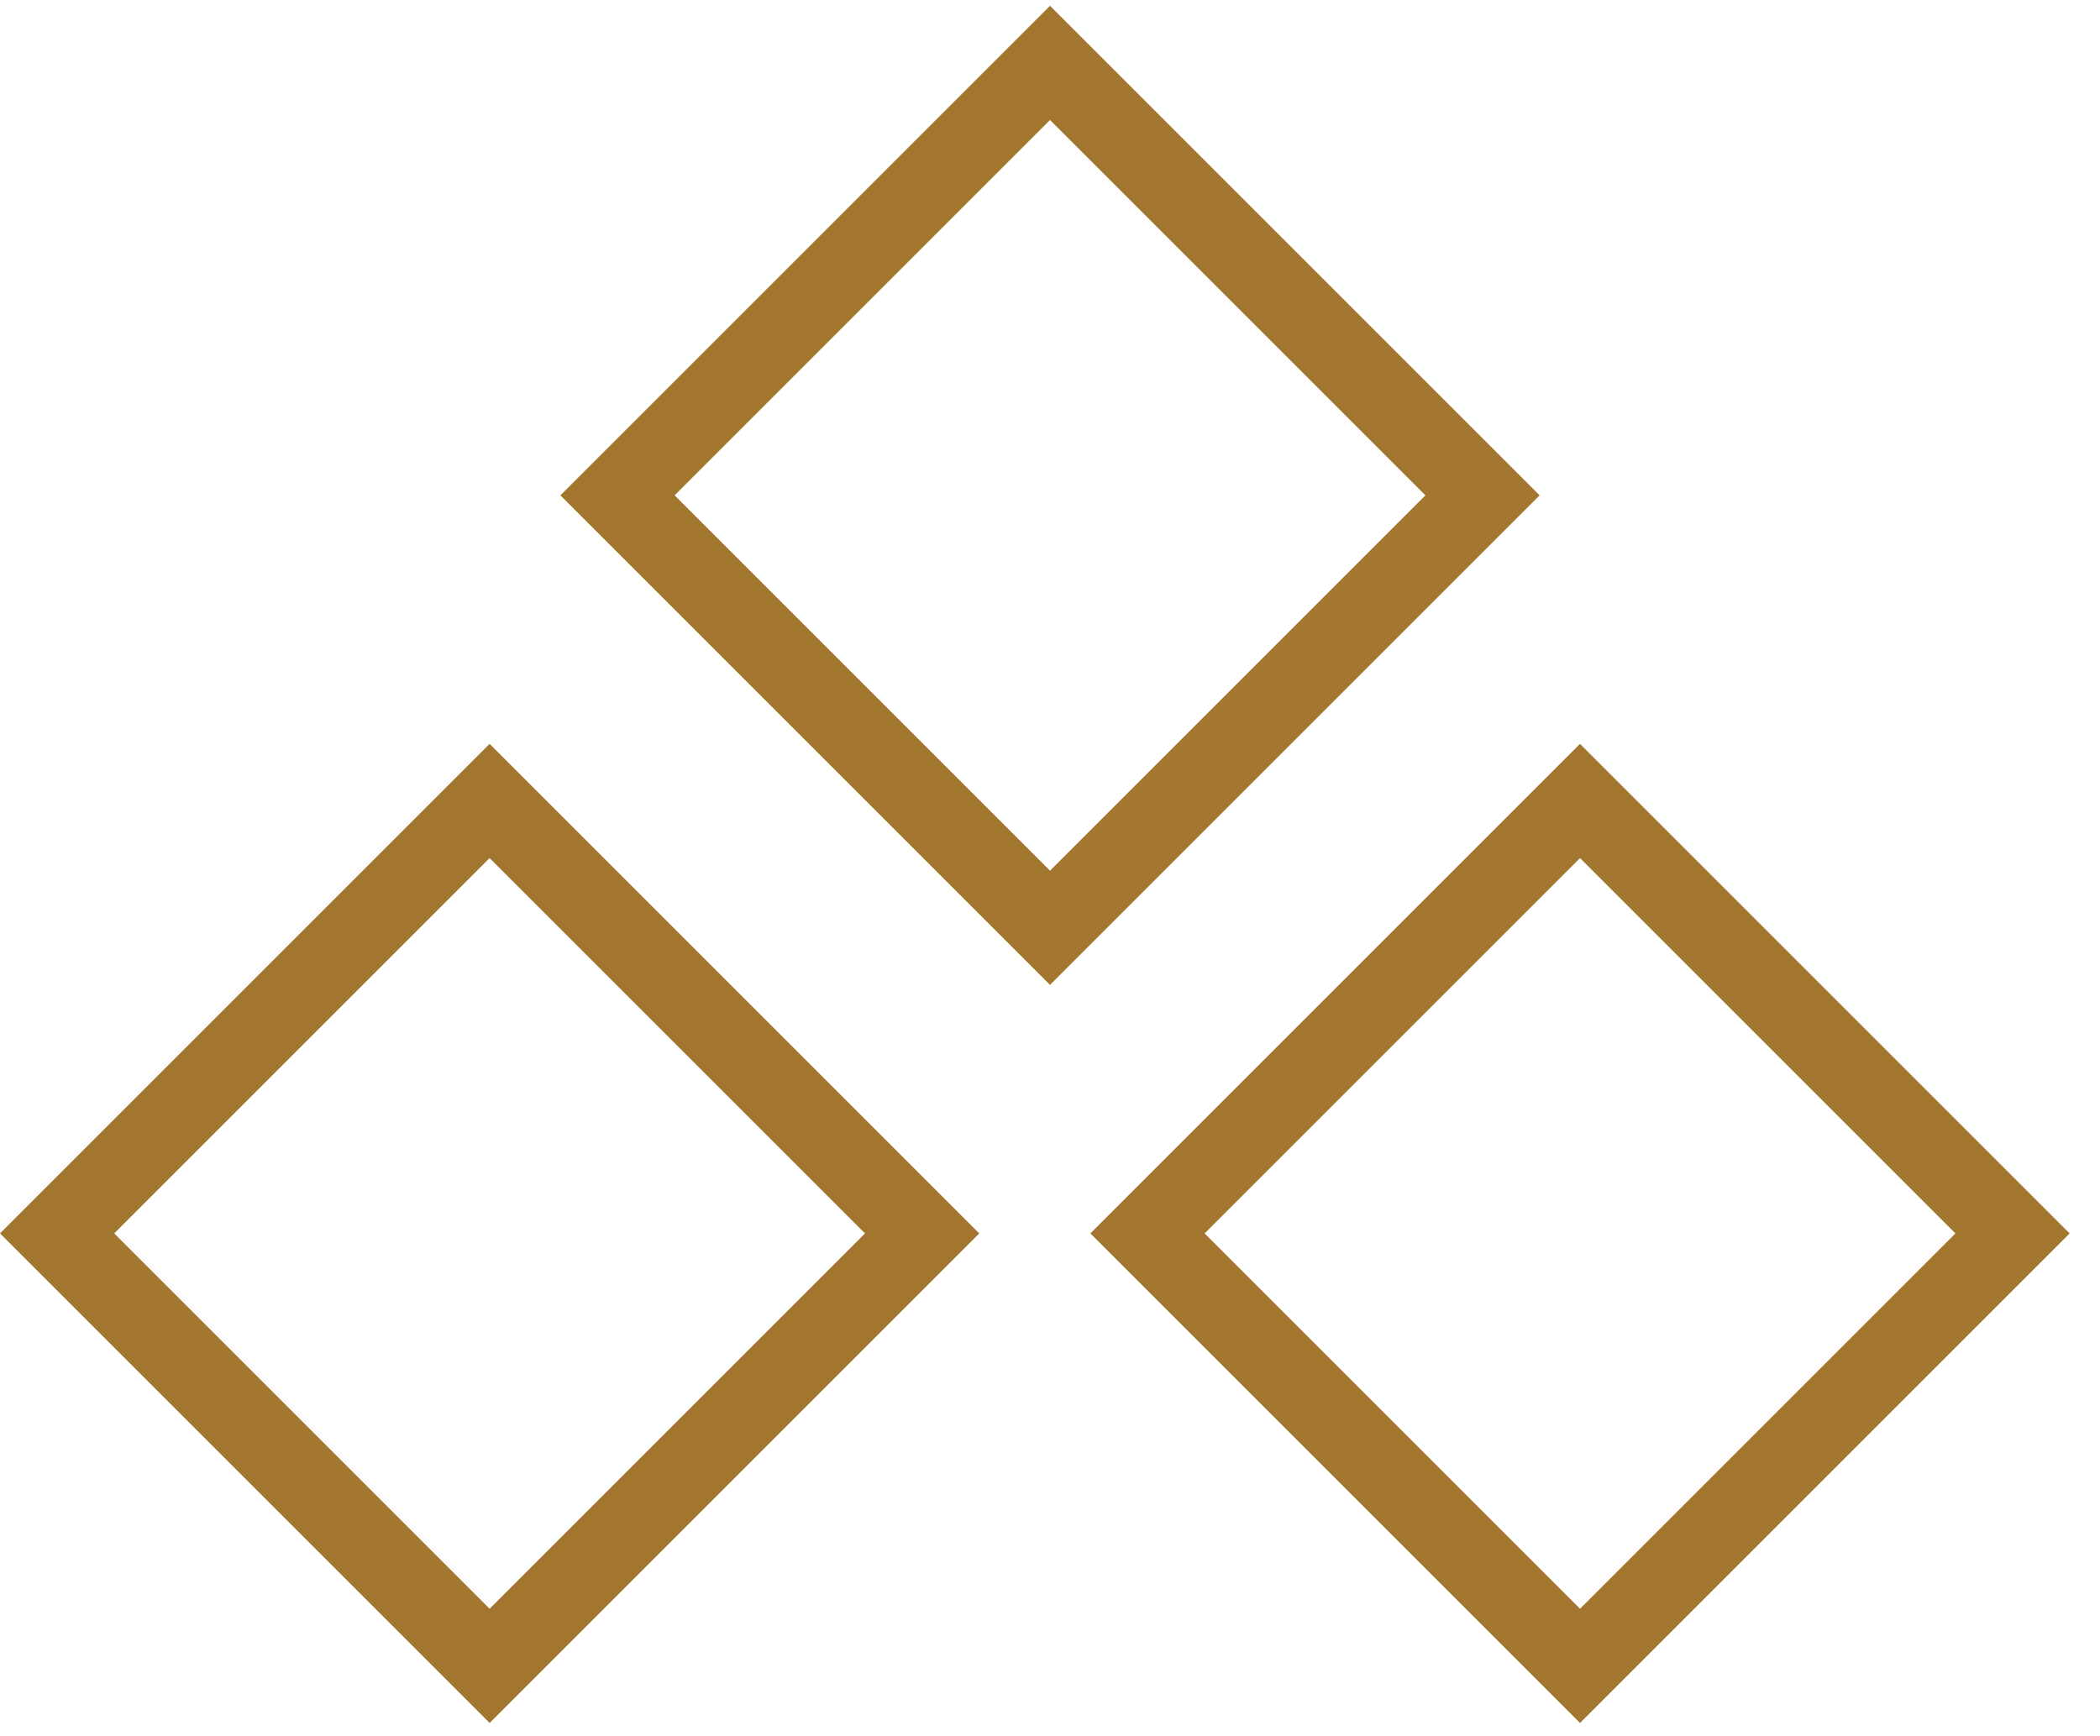
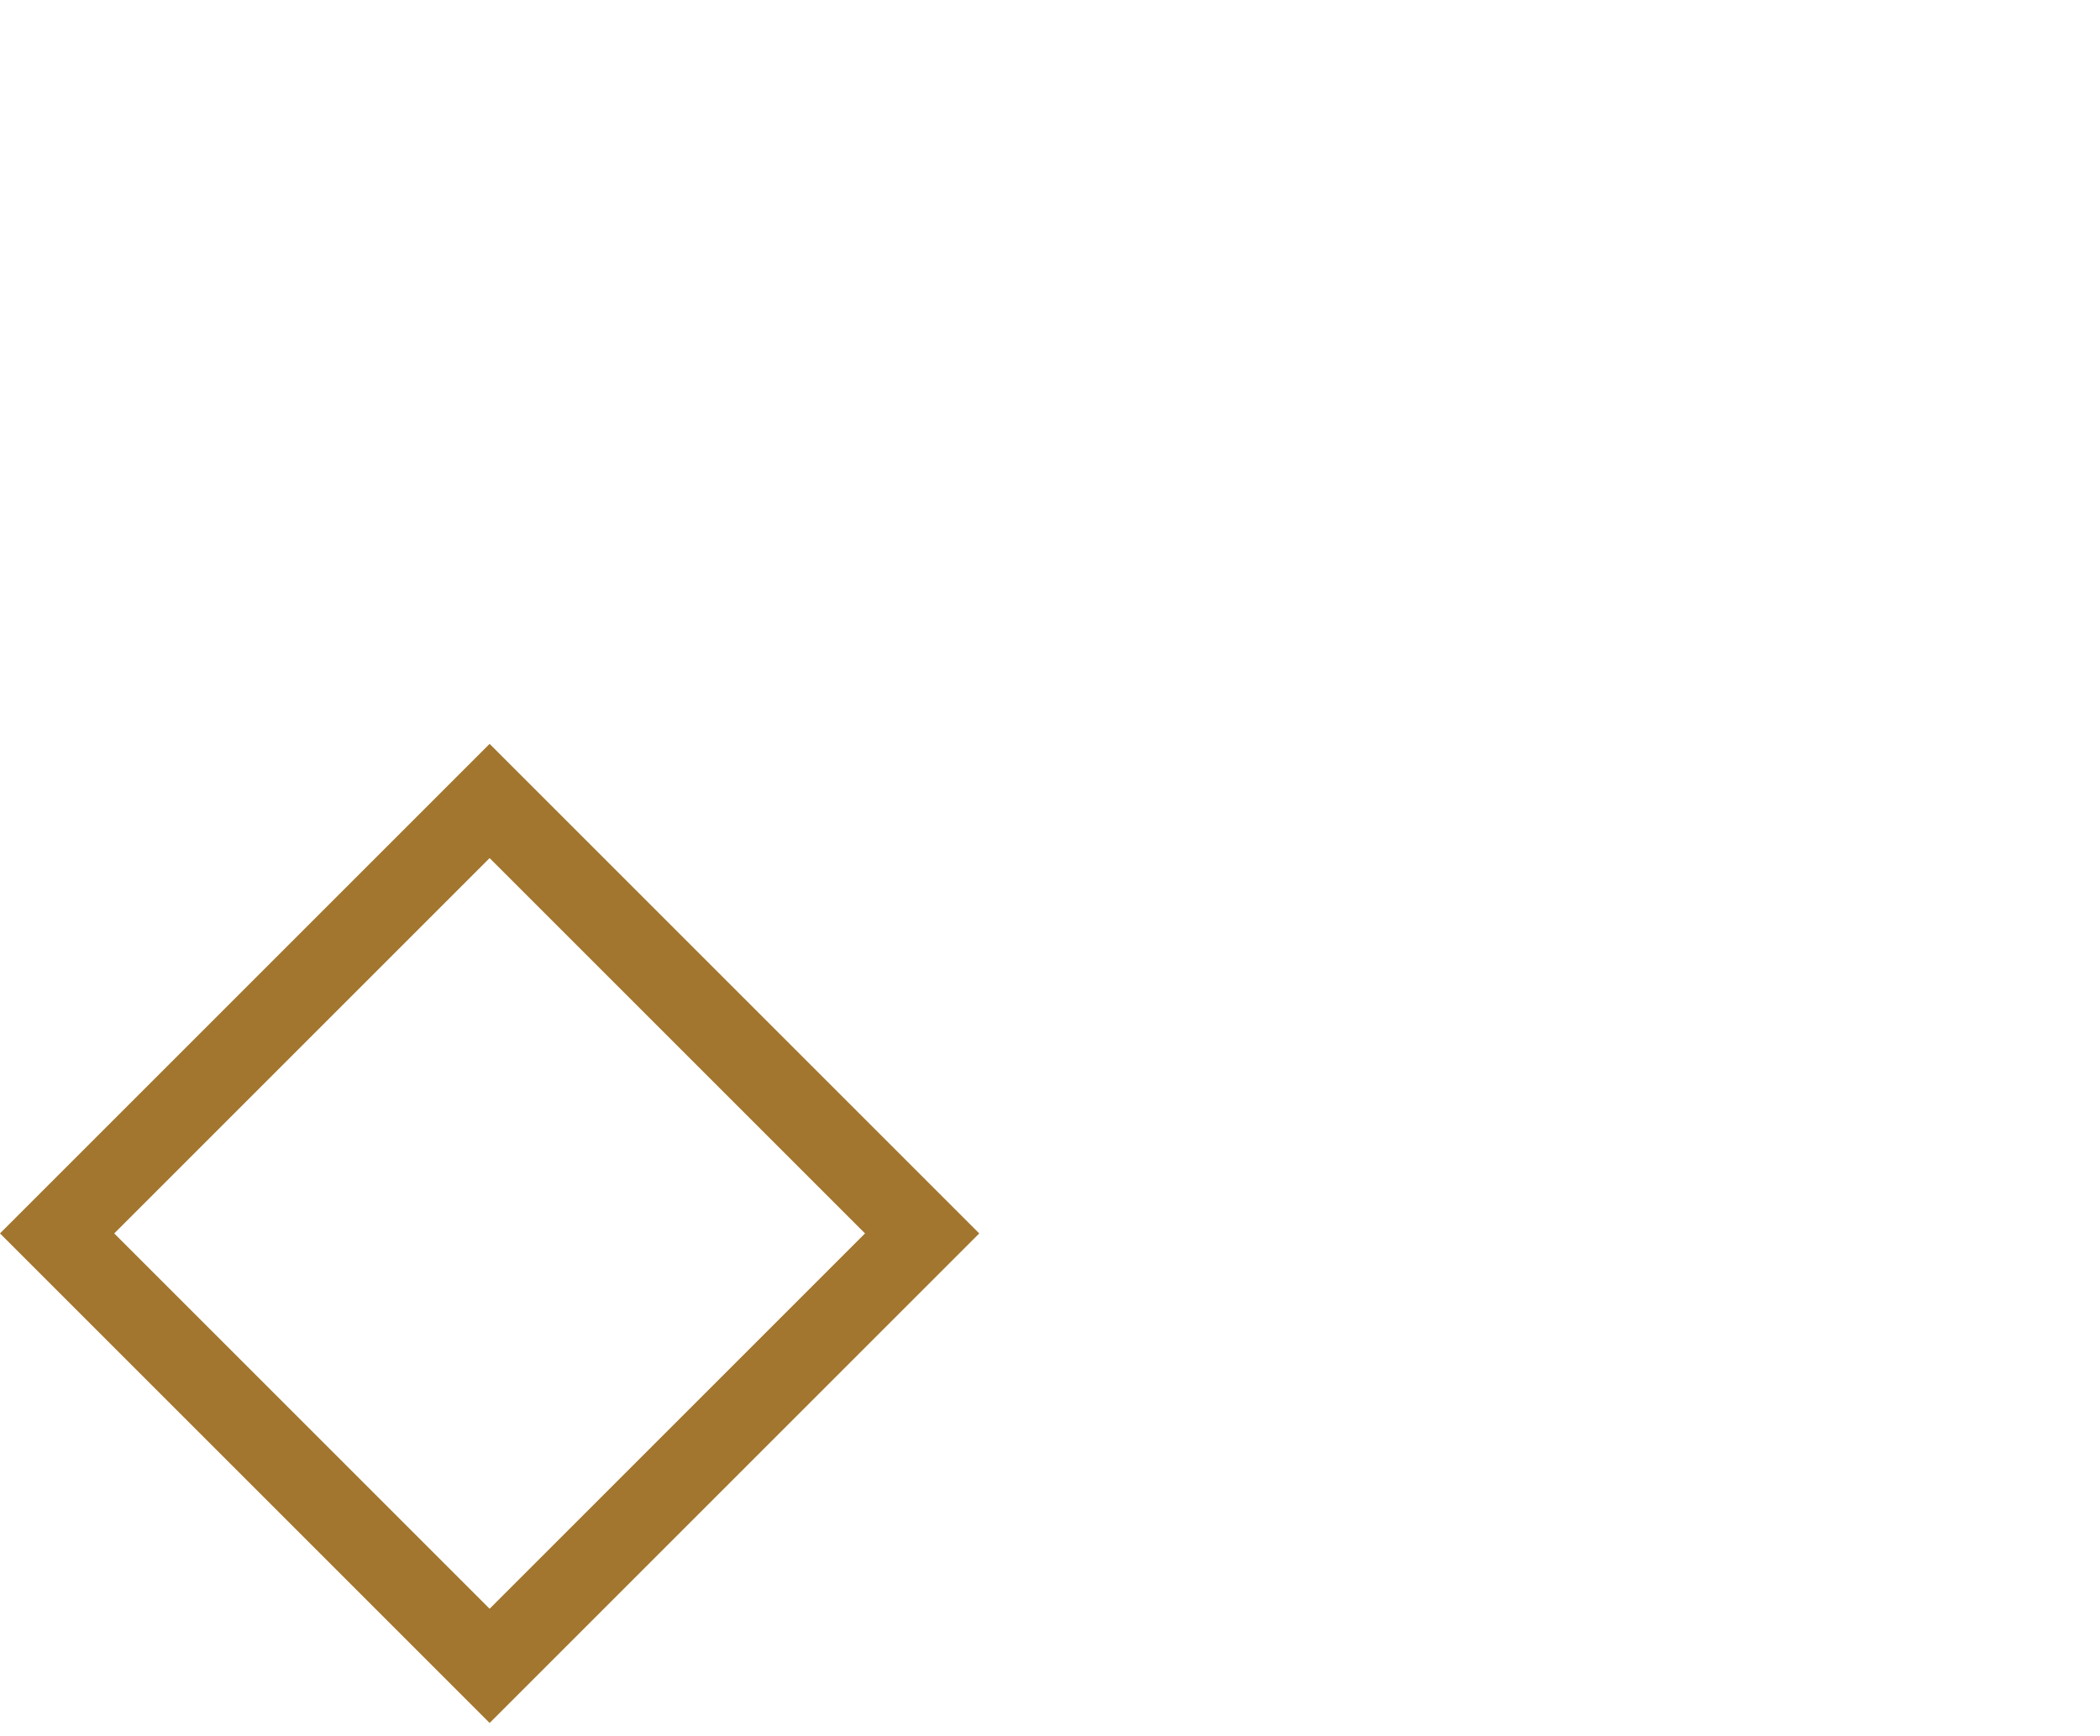
<svg xmlns="http://www.w3.org/2000/svg" width="52" height="43" viewBox="0 0 52 43" fill="none">
  <rect x="12.124" y="19.837" width="15.146" height="15.146" transform="rotate(45 12.124 19.837)" stroke="#A2762E" stroke-width="2" />
-   <rect x="39.124" y="19.837" width="15.146" height="15.146" transform="rotate(45 39.124 19.837)" stroke="#A2762E" stroke-width="2" />
-   <rect x="26" y="1.558" width="15.146" height="15.146" transform="rotate(45 26 1.558)" stroke="#A2762E" stroke-width="2" />
</svg>